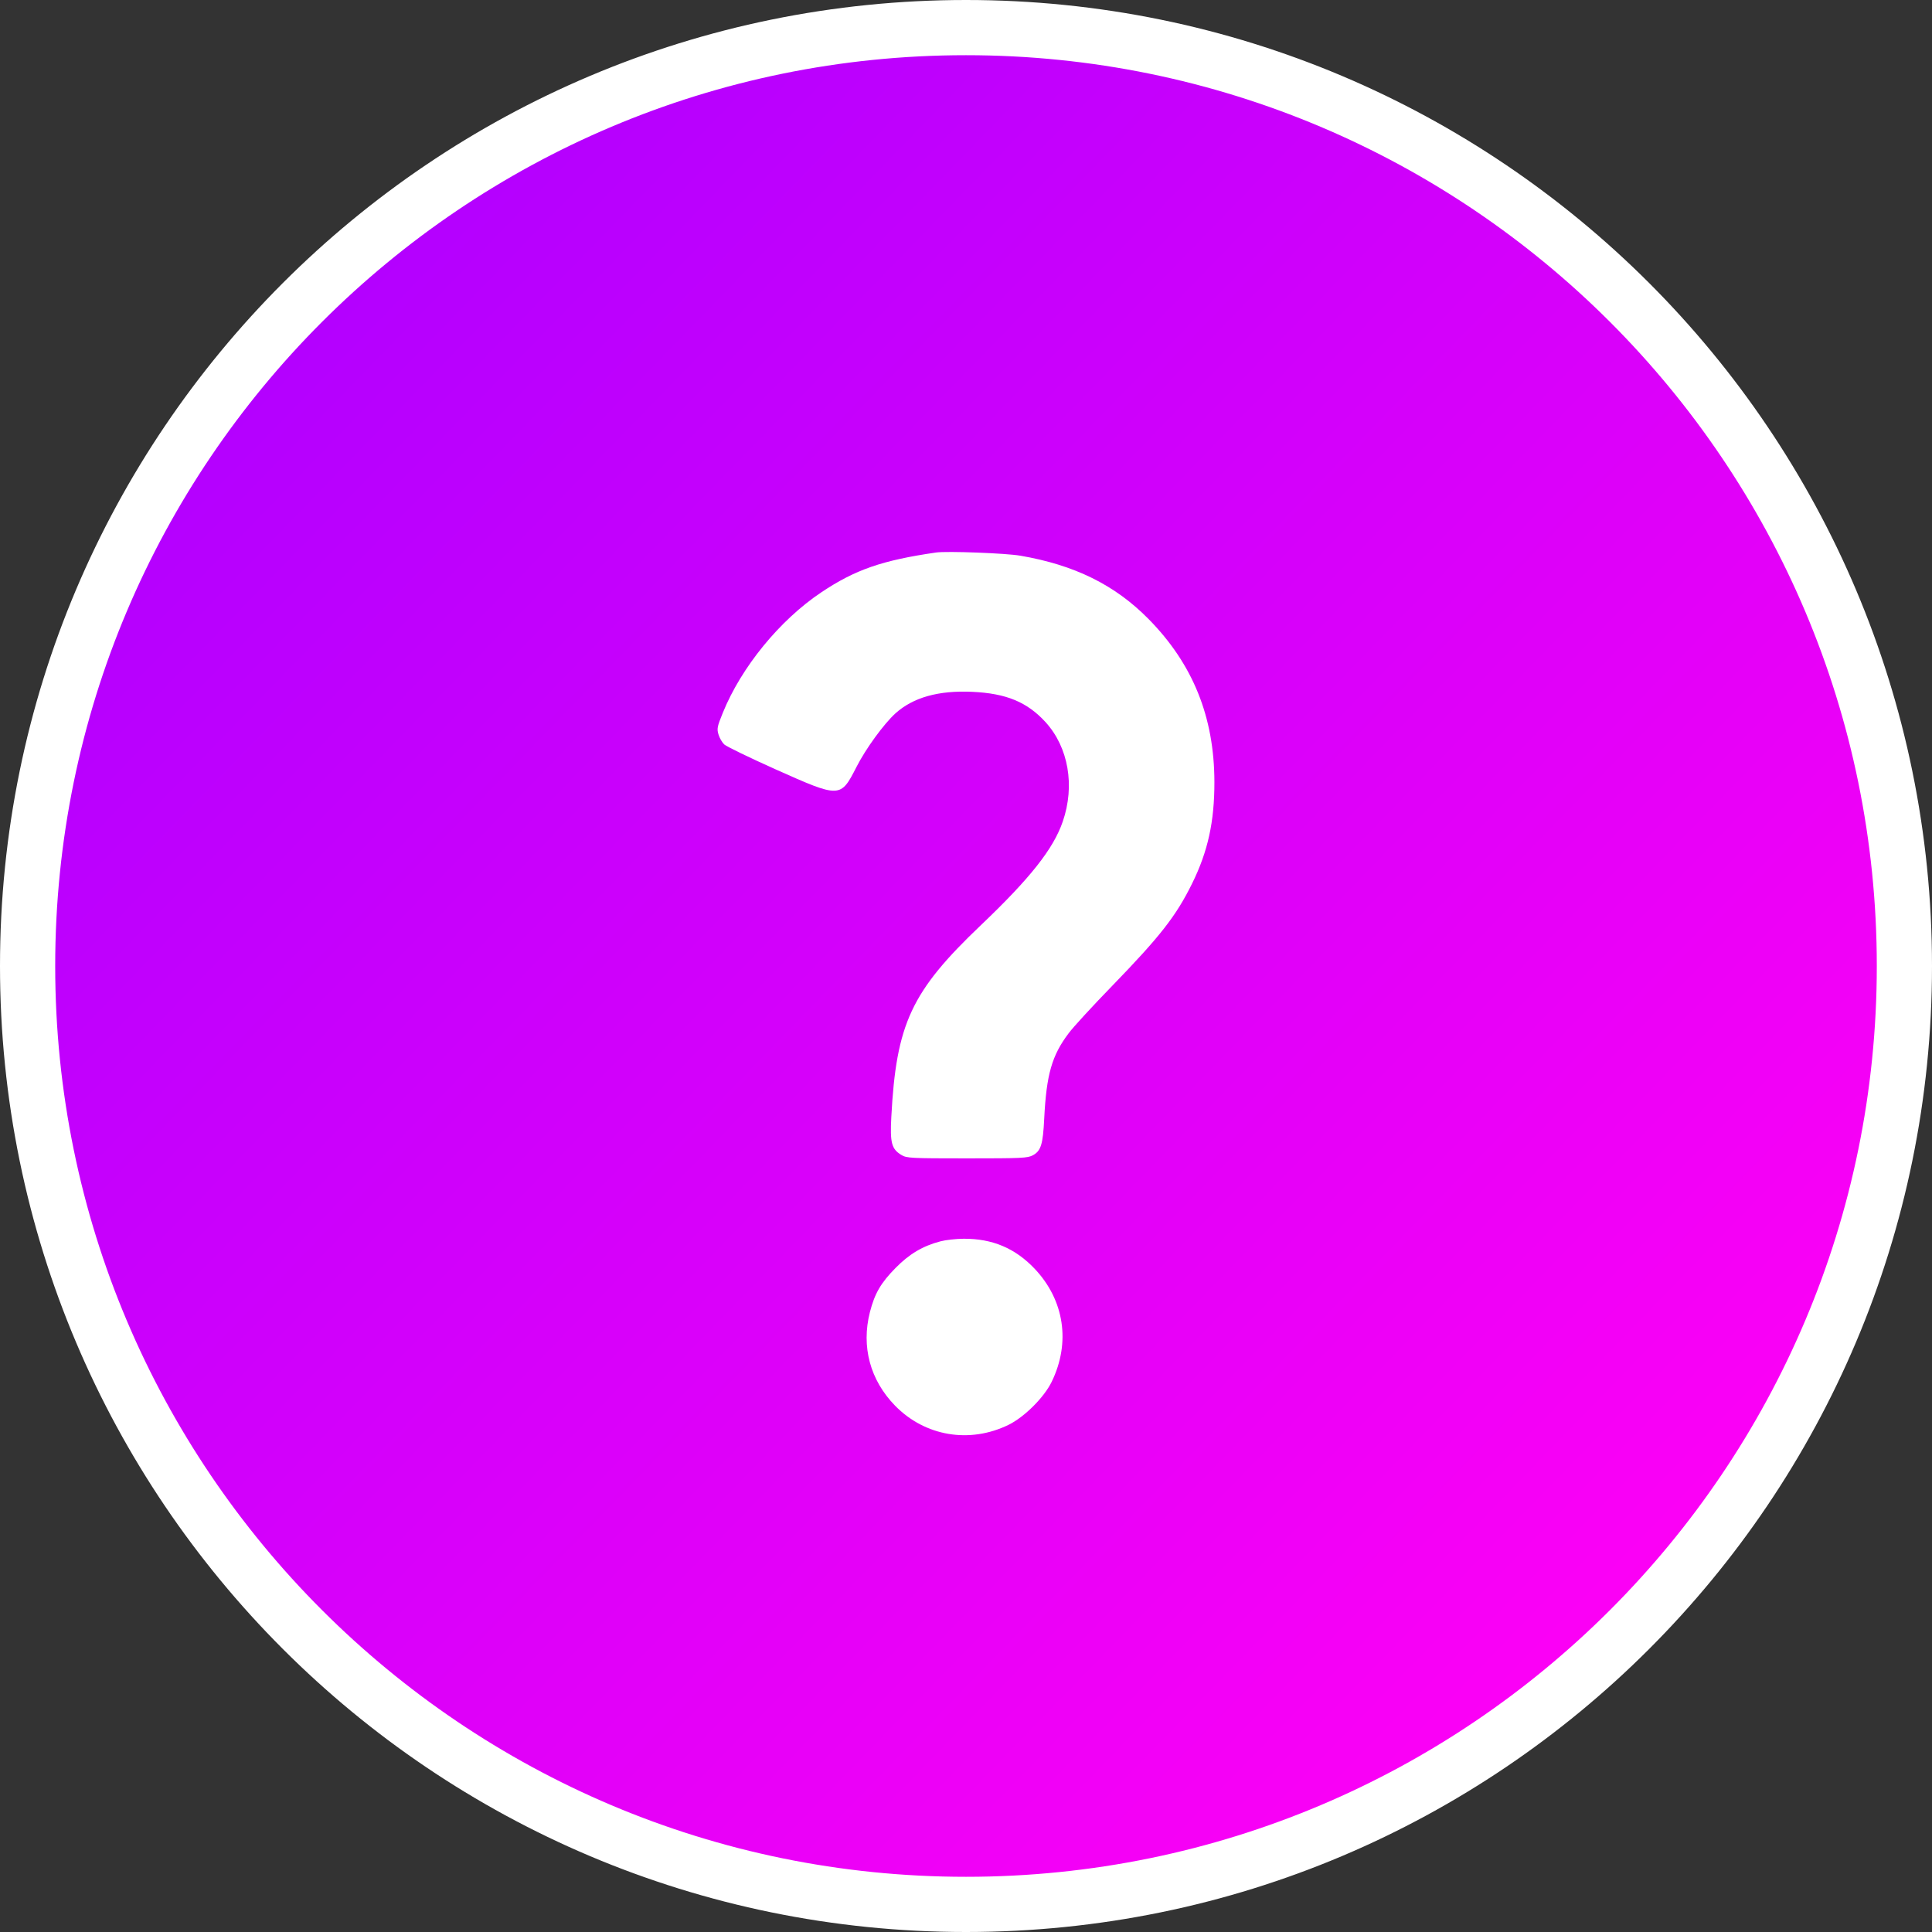
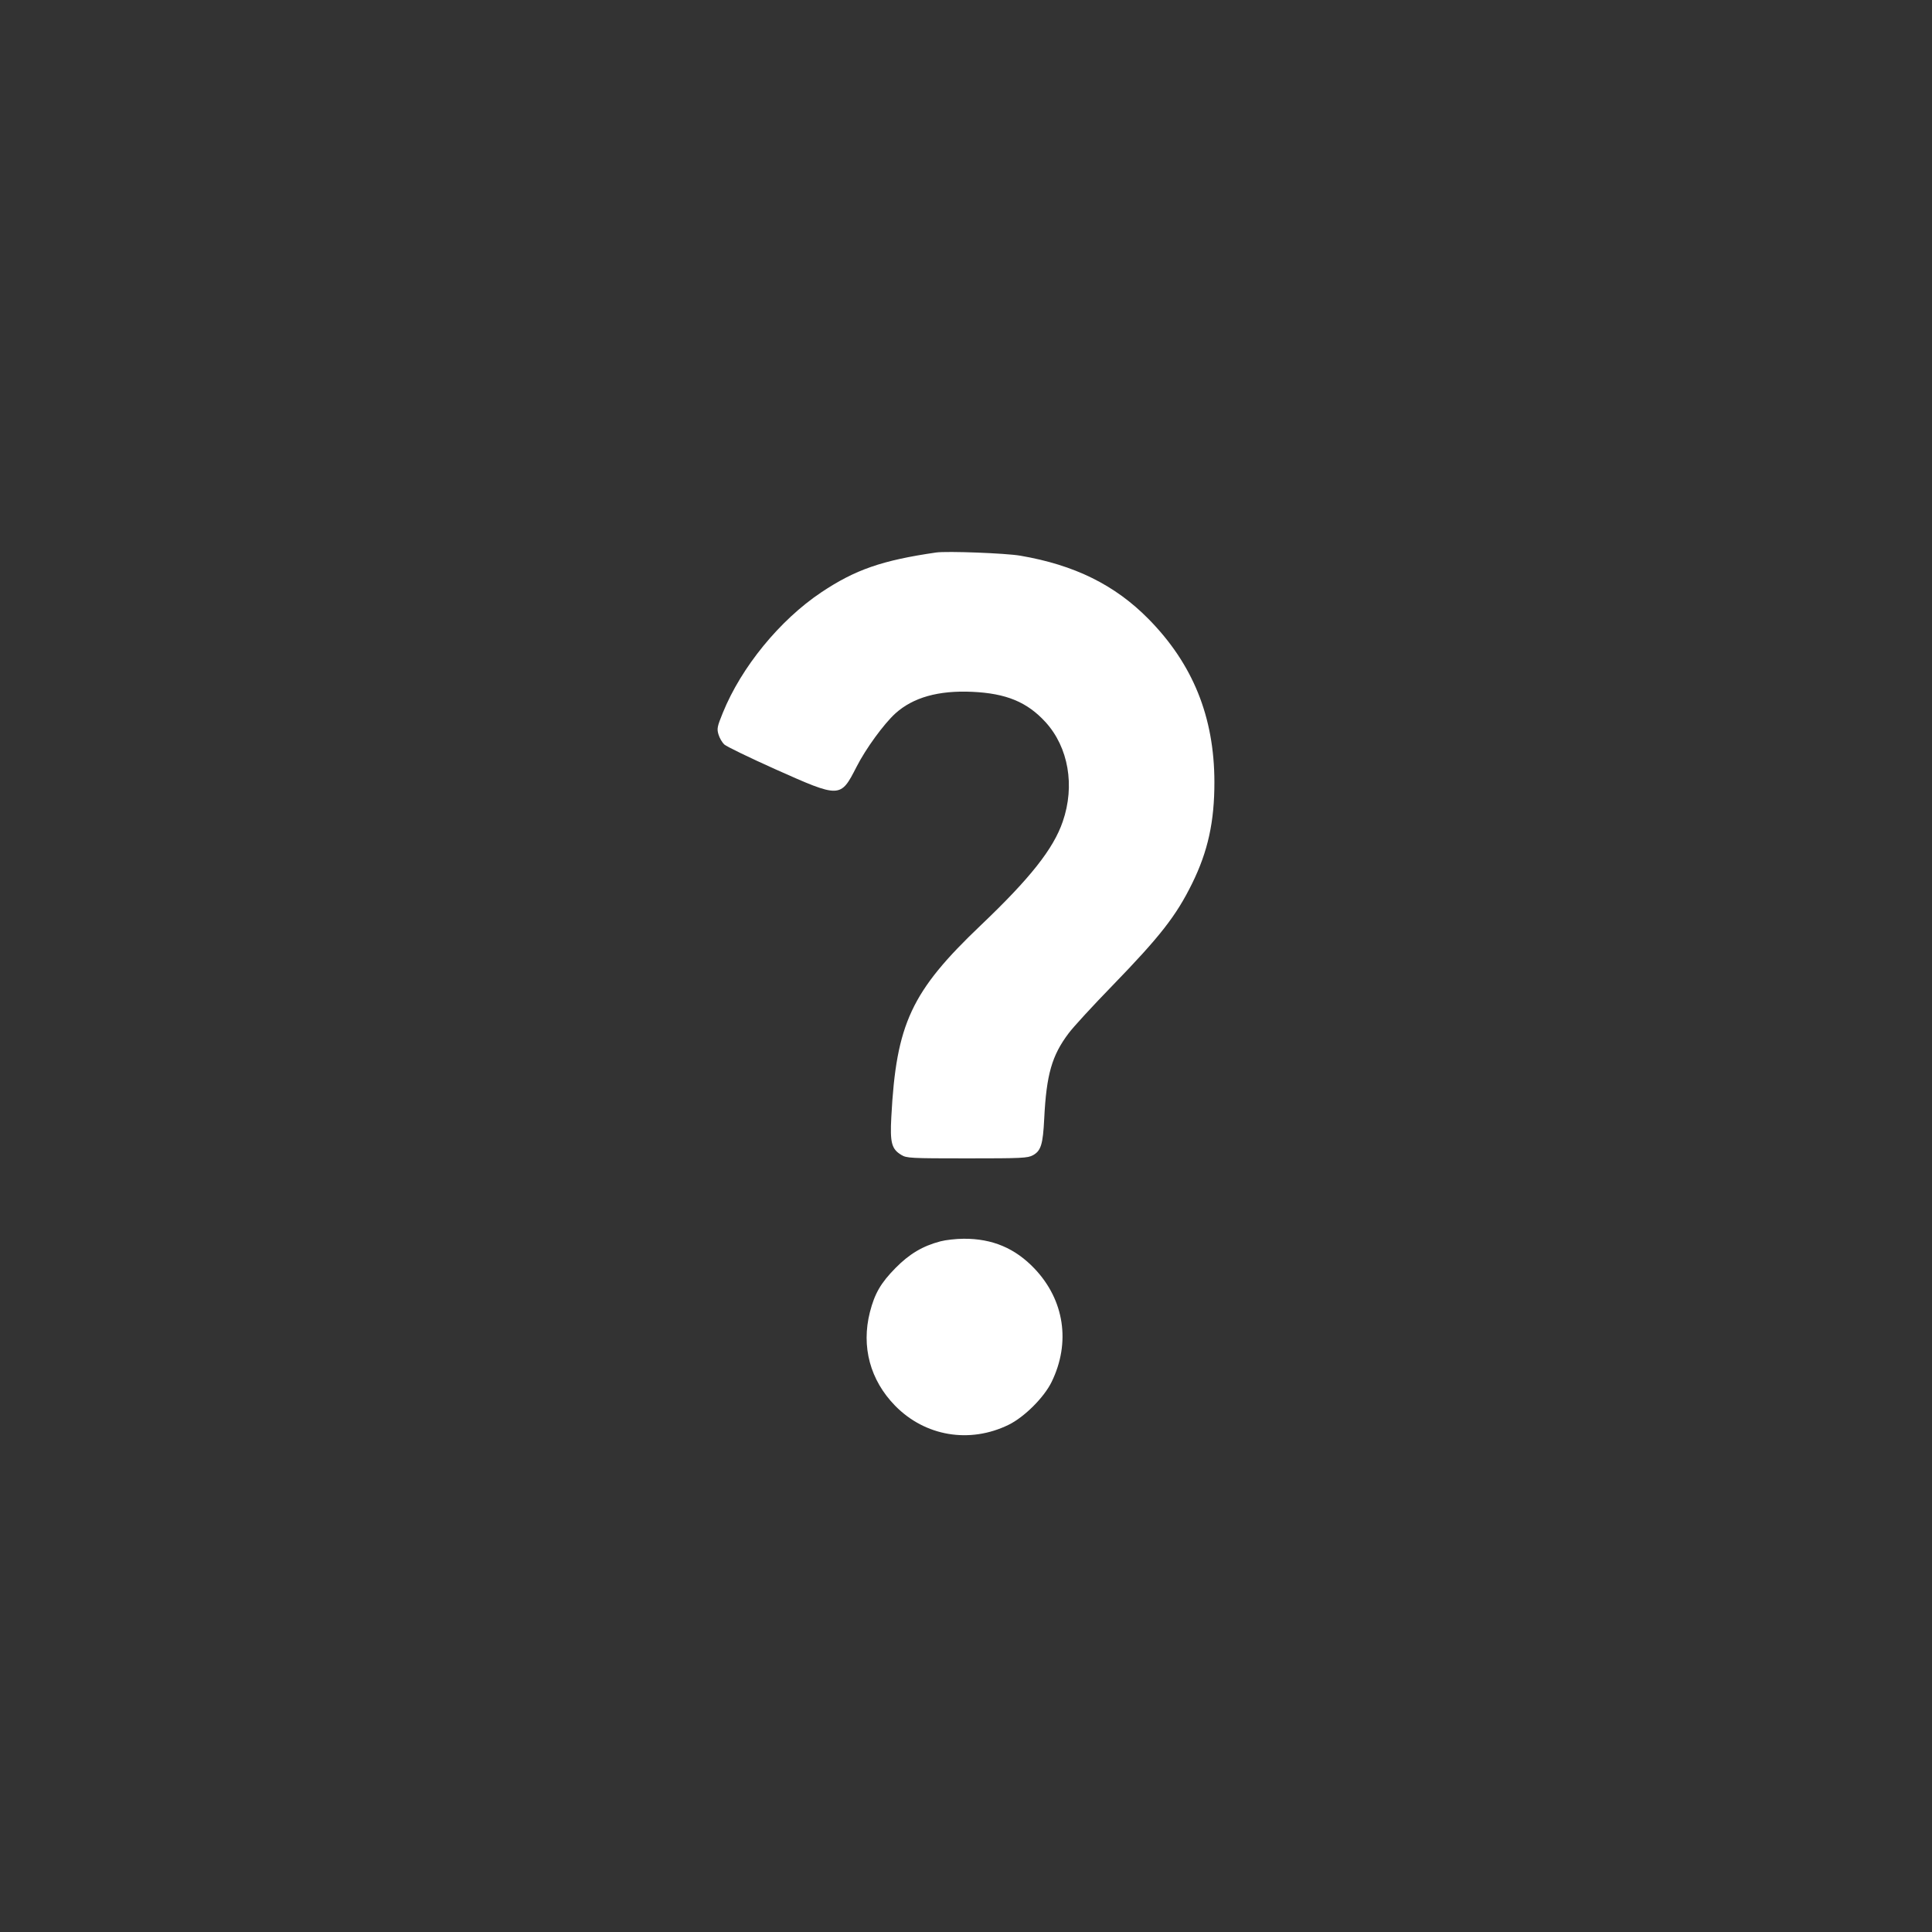
<svg xmlns="http://www.w3.org/2000/svg" width="35" height="35" viewBox="0 0 35 35" fill="none">
  <rect x="0" y="0" width="35" height="35" fill="#333333" stroke="none" />
-   <path d="M34.5 17.5C34.5 26.889 26.889 34.5 17.5 34.5C8.111 34.5 0.5 26.889 0.5 17.5C0.5 8.111 8.111 0.5 17.5 0.5C26.889 0.5 34.5 8.111 34.5 17.5Z" fill="url(#paint0_linear_223_2045)" stroke="white" />
  <path fill-rule="evenodd" clip-rule="evenodd" d="M16.959 10.009C15.98 10.151 15.493 10.32 14.878 10.731C14.126 11.234 13.43 12.086 13.095 12.912C12.993 13.162 12.985 13.202 13.016 13.305C13.034 13.368 13.082 13.45 13.12 13.486C13.159 13.523 13.576 13.725 14.047 13.936C15.223 14.461 15.226 14.461 15.517 13.892C15.685 13.562 16.012 13.114 16.221 12.924C16.541 12.635 17.001 12.505 17.612 12.533C18.229 12.561 18.608 12.718 18.941 13.082C19.356 13.538 19.477 14.233 19.253 14.883C19.084 15.377 18.663 15.91 17.768 16.762C16.508 17.962 16.236 18.546 16.147 20.236C16.122 20.704 16.152 20.816 16.329 20.923C16.424 20.981 16.493 20.985 17.519 20.985C18.514 20.985 18.618 20.98 18.713 20.928C18.858 20.848 18.894 20.732 18.917 20.265C18.957 19.466 19.055 19.122 19.36 18.718C19.443 18.606 19.799 18.219 20.15 17.858C21.015 16.966 21.307 16.593 21.596 16.006C21.883 15.424 22.001 14.885 22 14.166C21.998 12.987 21.61 12.028 20.804 11.211C20.197 10.596 19.466 10.235 18.485 10.067C18.217 10.021 17.155 9.981 16.959 10.009ZM17.037 22.488C16.715 22.573 16.476 22.715 16.226 22.968C15.956 23.242 15.846 23.432 15.759 23.771C15.6 24.396 15.763 25.002 16.215 25.465C16.758 26.021 17.567 26.157 18.273 25.811C18.558 25.671 18.916 25.314 19.052 25.033C19.398 24.323 19.282 23.554 18.745 22.986C18.392 22.613 17.978 22.438 17.457 22.441C17.32 22.442 17.131 22.463 17.037 22.488Z" fill="white" />
  <defs>
    <linearGradient id="paint0_linear_223_2045" x1="2.969" y1="7.5" x2="28.438" y2="32.188" gradientUnits="userSpaceOnUse">
      <stop stop-color="#B200FF" />
      <stop offset="1" stop-color="#FF00F5" />
    </linearGradient>
  </defs>
</svg>